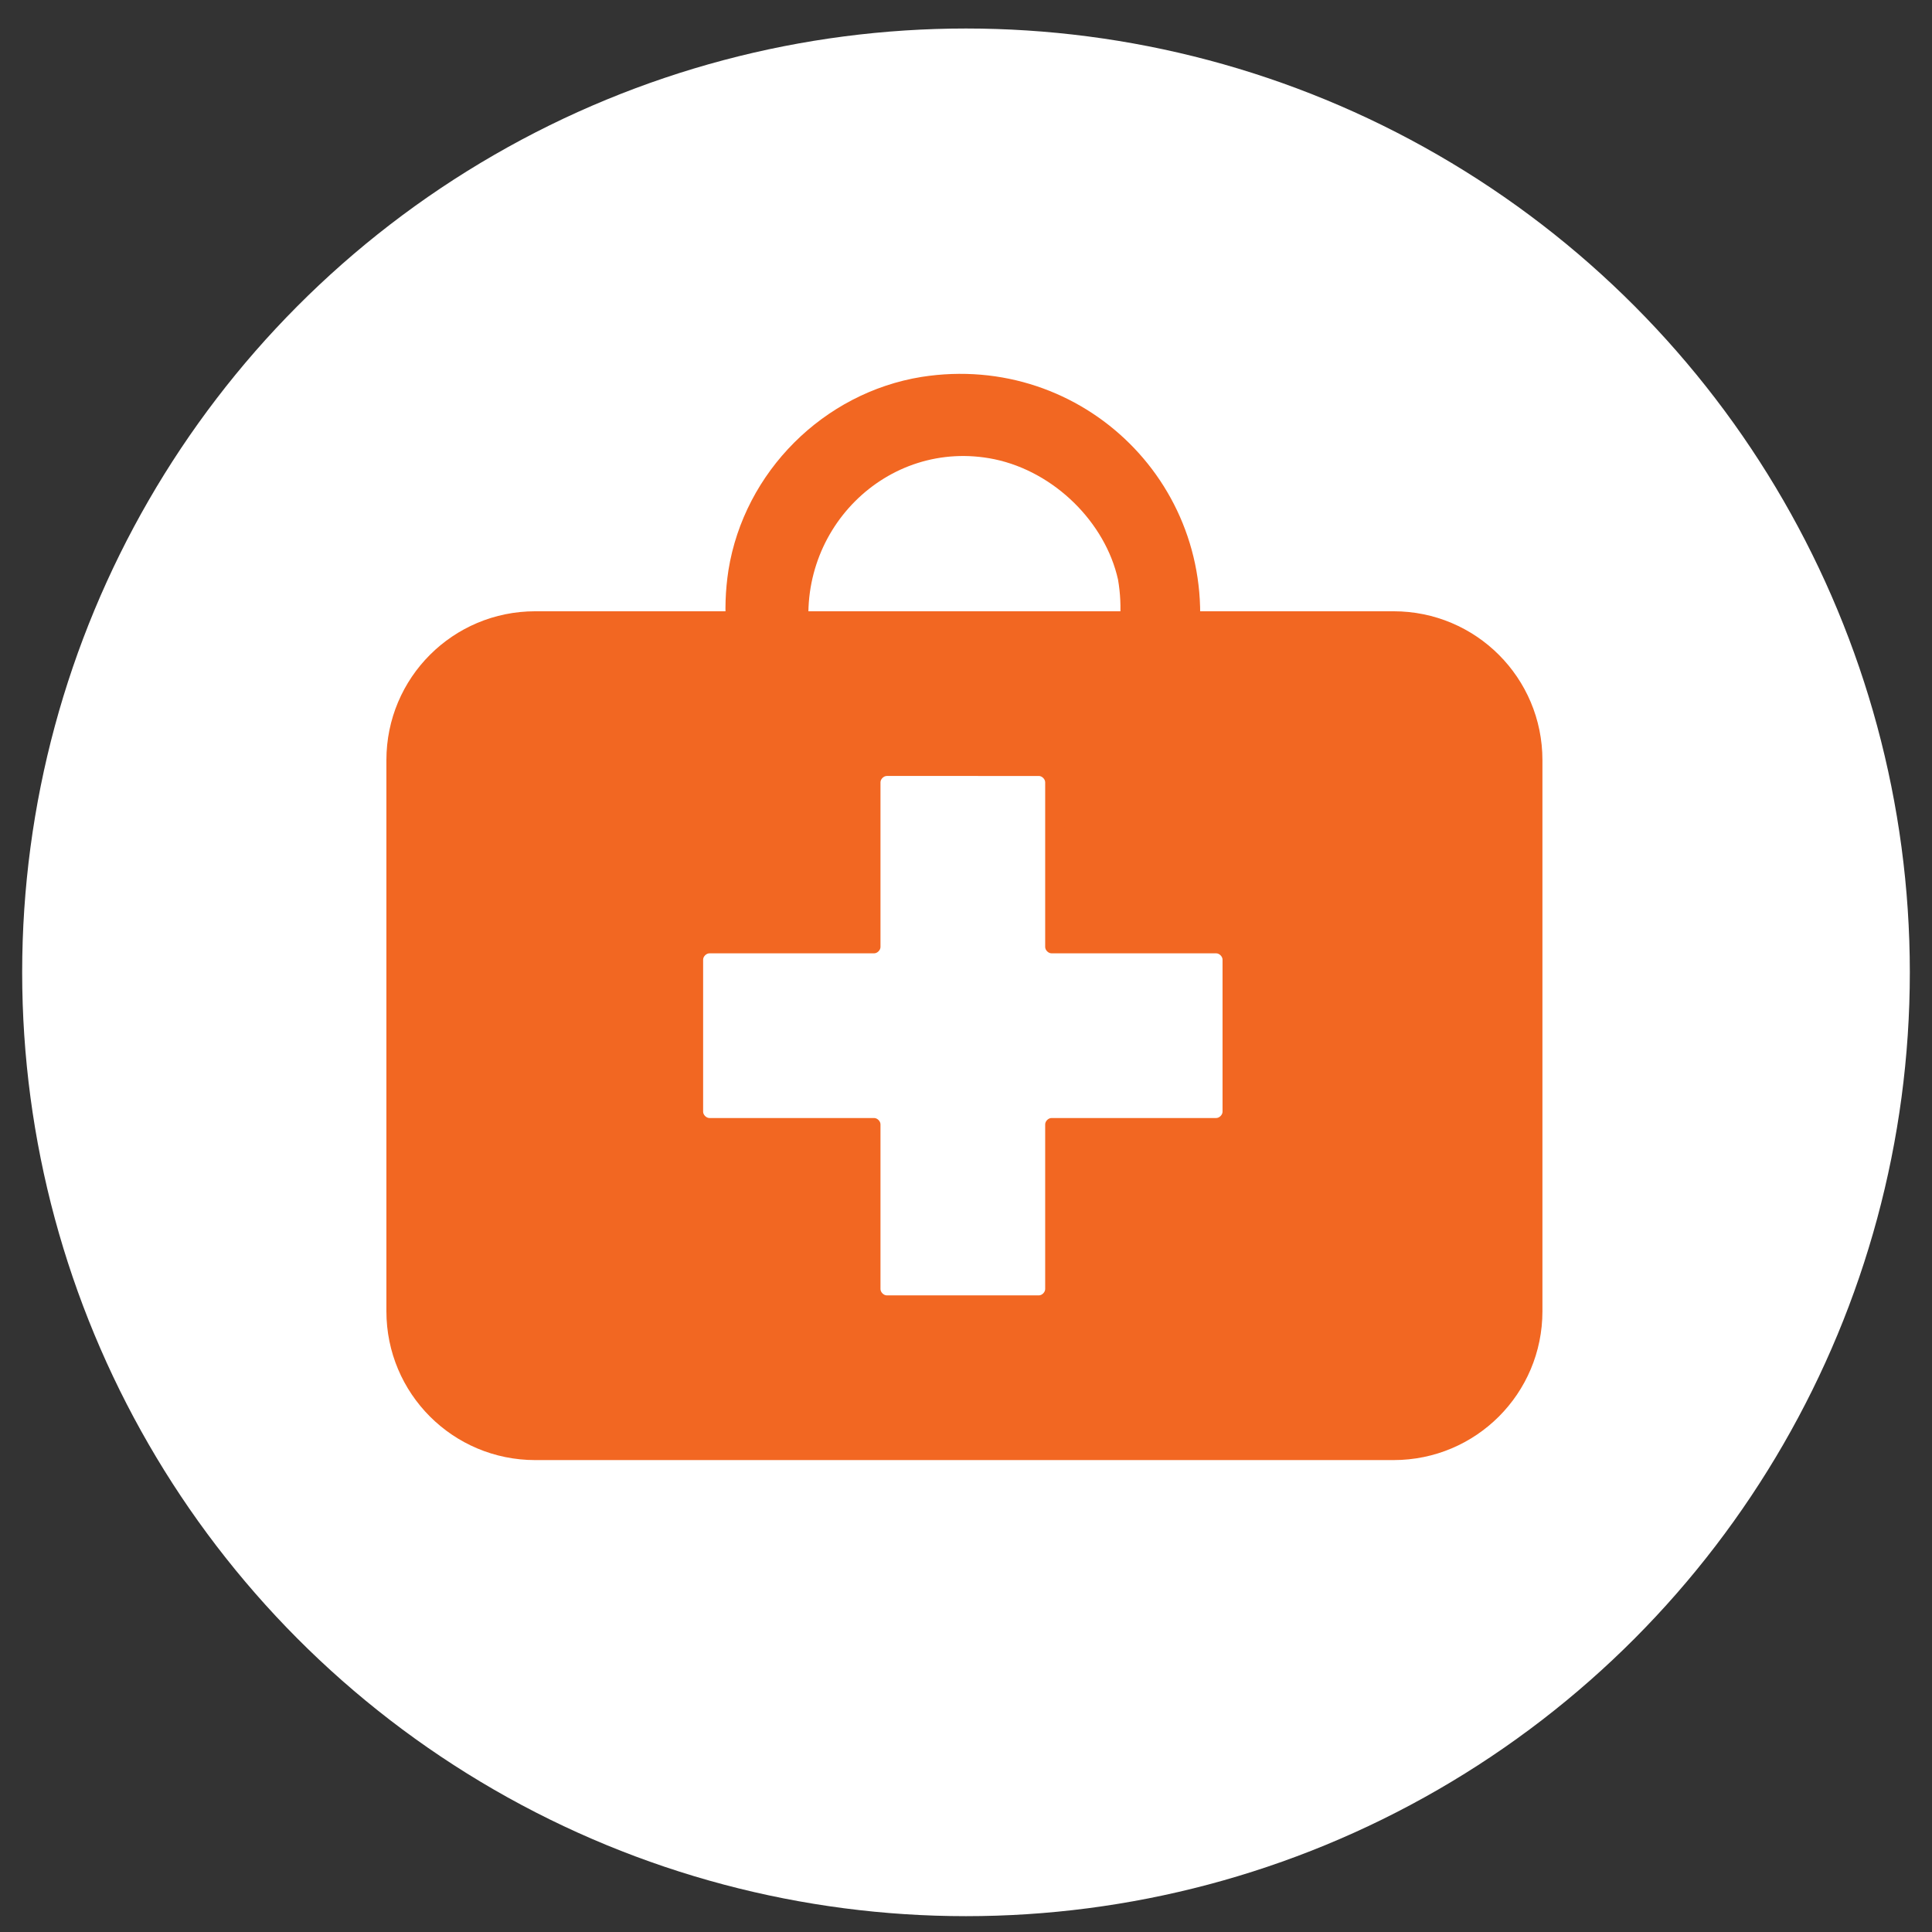
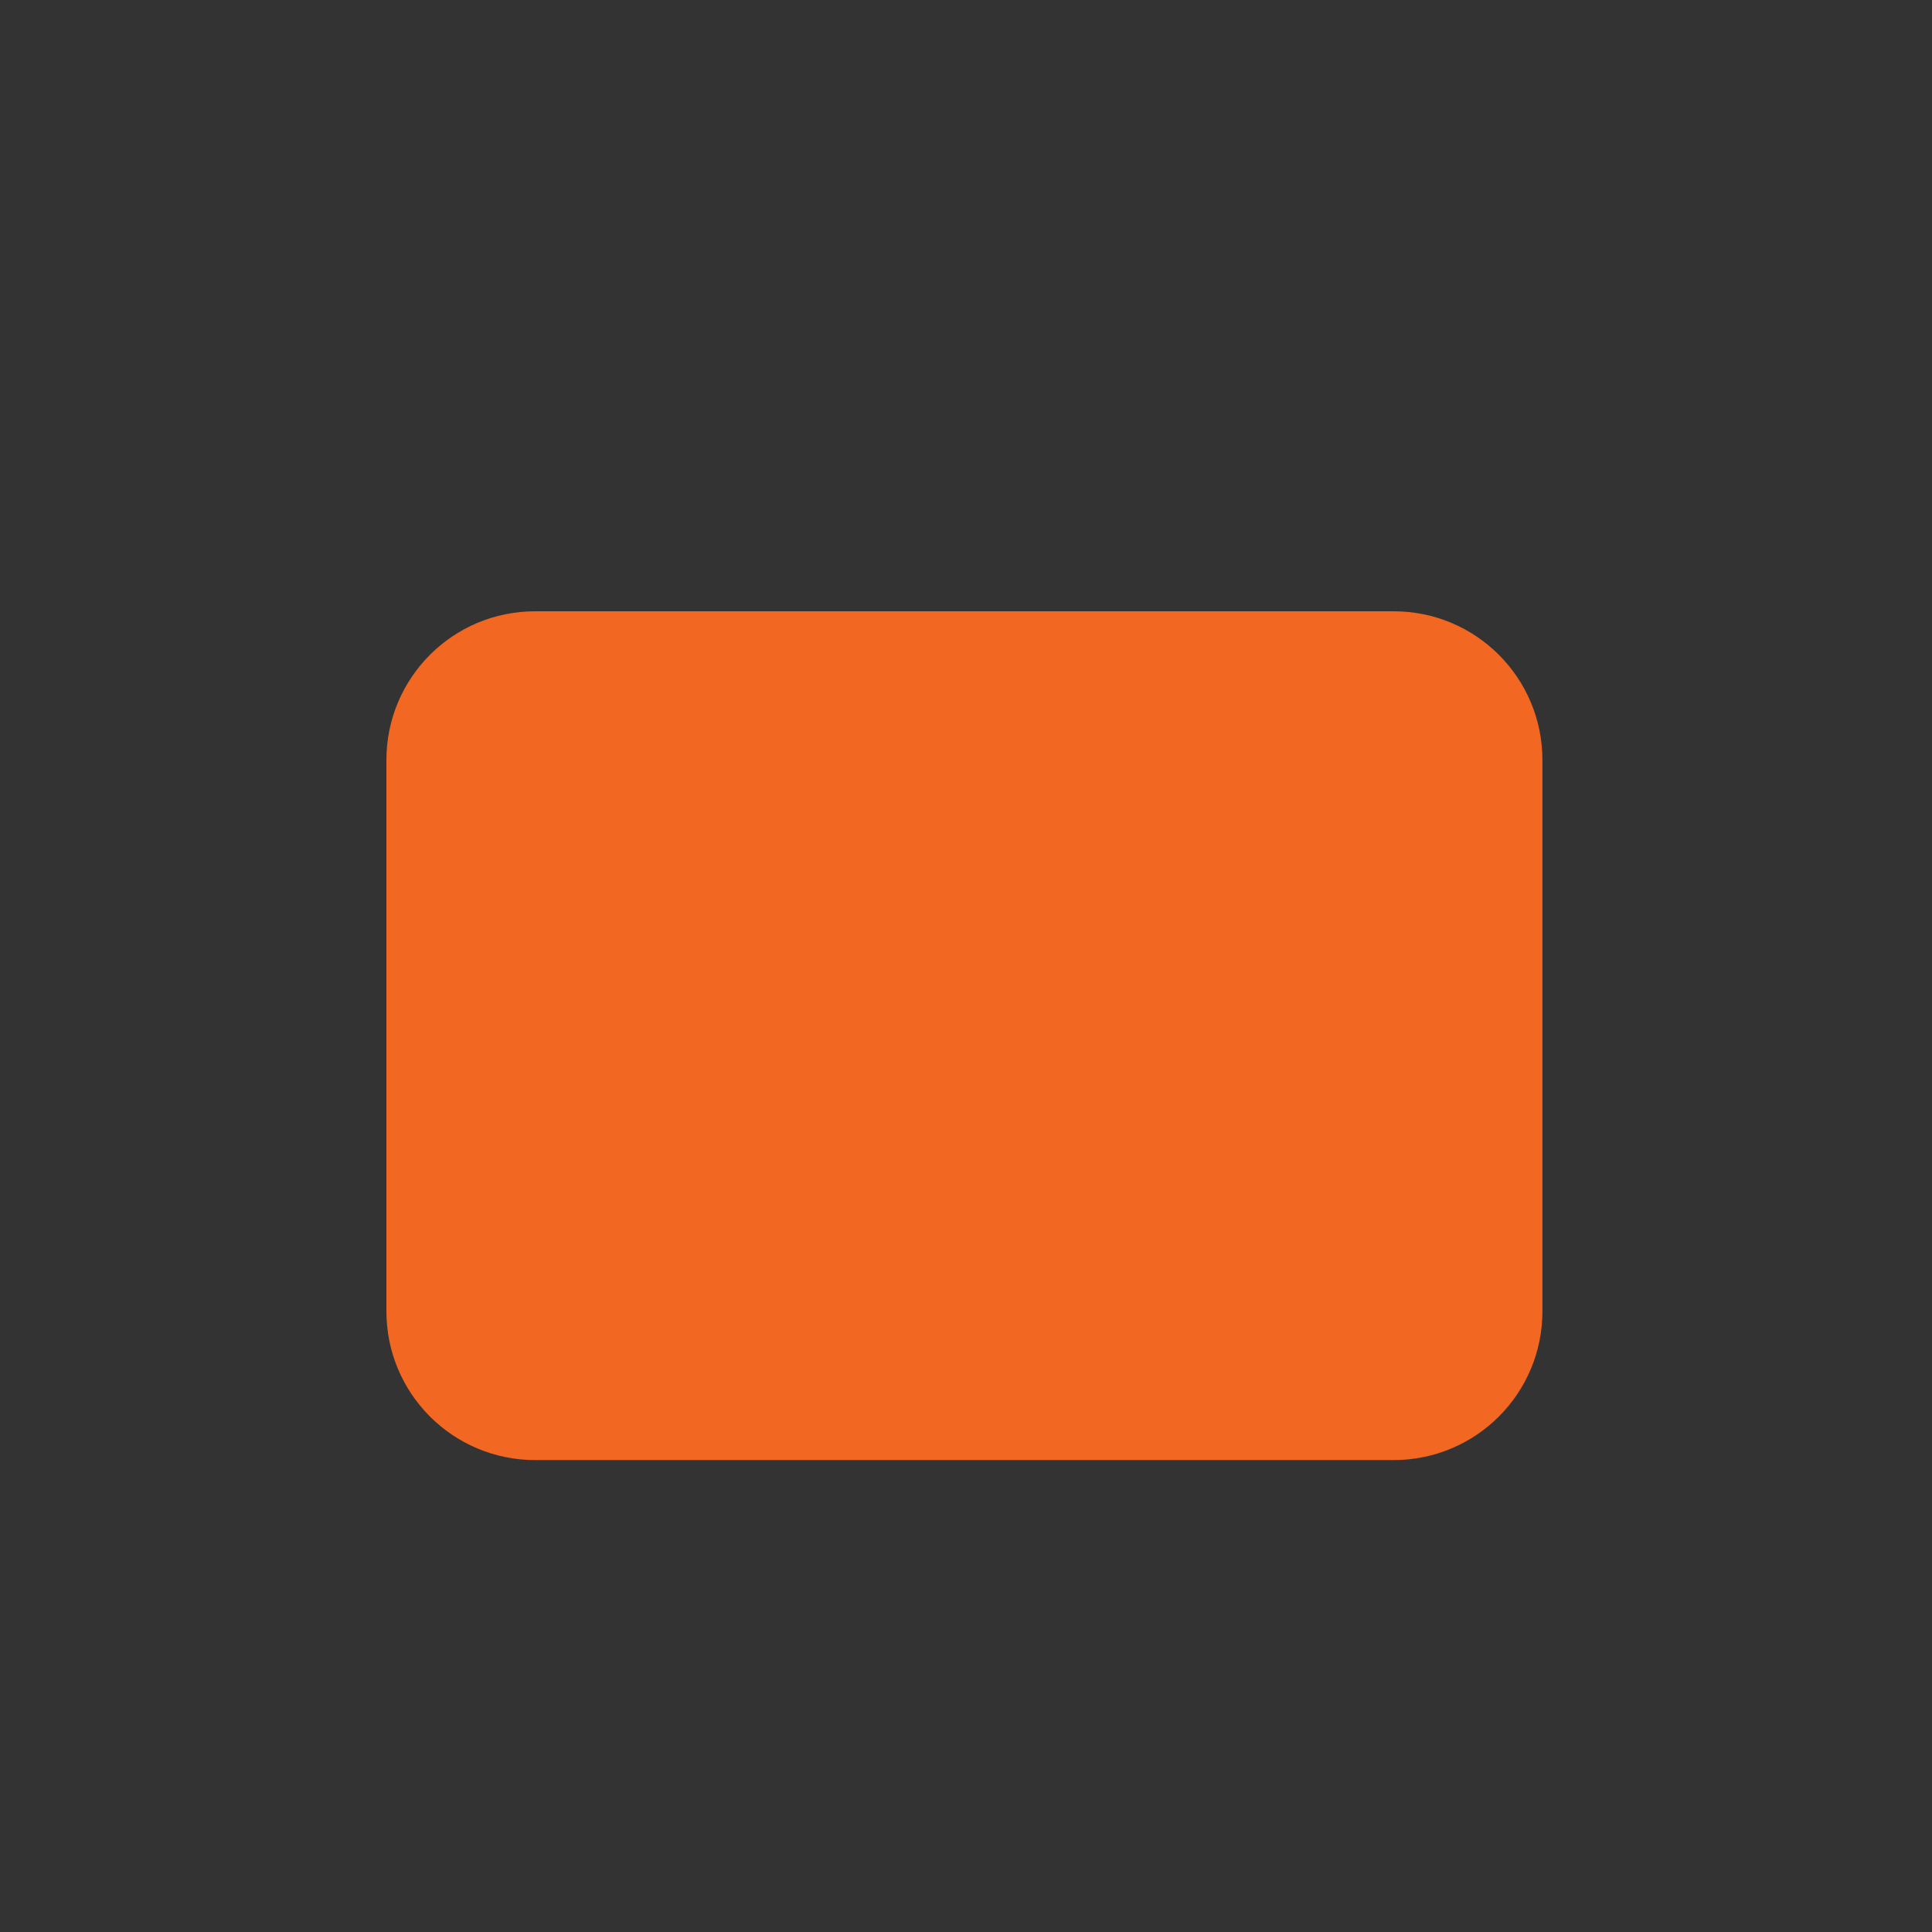
<svg xmlns="http://www.w3.org/2000/svg" viewBox="0 0 61 61" height="61" width="61">
  <rect x="0" y="0" width="61" height="61" fill="#333333" stroke="none" />
  <title>health-orange</title>
  <g fill-rule="evenodd" fill="none">
-     <circle r="29.8" cy="30.7" cx="30.5" fill="#FFF" />
    <path fill="#F26722" d="M44 46.1H16.9c-2.6 0-4.7-2.1-4.7-4.7V24c0-2.6 2.1-4.7 4.7-4.7H44c2.6 0 4.7 2.1 4.7 4.7v17.4c0 2.6-2.1 4.7-4.7 4.7z" />
-     <path fill="#F26722" d="M31.7 26.7c-5.1.8-9.5-3.5-8.7-8.7.5-3.1 3-5.6 6.1-6.1 5.1-.8 9.5 3.5 8.7 8.7-.5 3.1-3 5.6-6.1 6.1zm-.3-12.2c-3.4-.7-6.4 2.3-5.8 5.8.4 1.9 1.9 3.5 3.9 3.8 3.4.7 6.4-2.3 5.8-5.8-.4-1.8-2-3.4-3.9-3.8z" />
-     <path fill="#FFF" d="M38.4 30.1h-5.2c-.1 0-.2-.1-.2-.2v-5.2c0-.1-.1-.2-.2-.2H28c-.1 0-.2.1-.2.2v5.2c0 .1-.1.2-.2.2h-5.2c-.1 0-.2.1-.2.2v4.8c0 .1.1.2.2.2h5.2c.1 0 .2.1.2.2v5.2c0 .1.1.2.2.2h4.8c.1 0 .2-.1.2-.2v-5.2c0-.1.1-.2.2-.2h5.2c.1 0 .2-.1.2-.2v-4.8c0-.1-.1-.2-.2-.2z" />
  </g>
</svg>